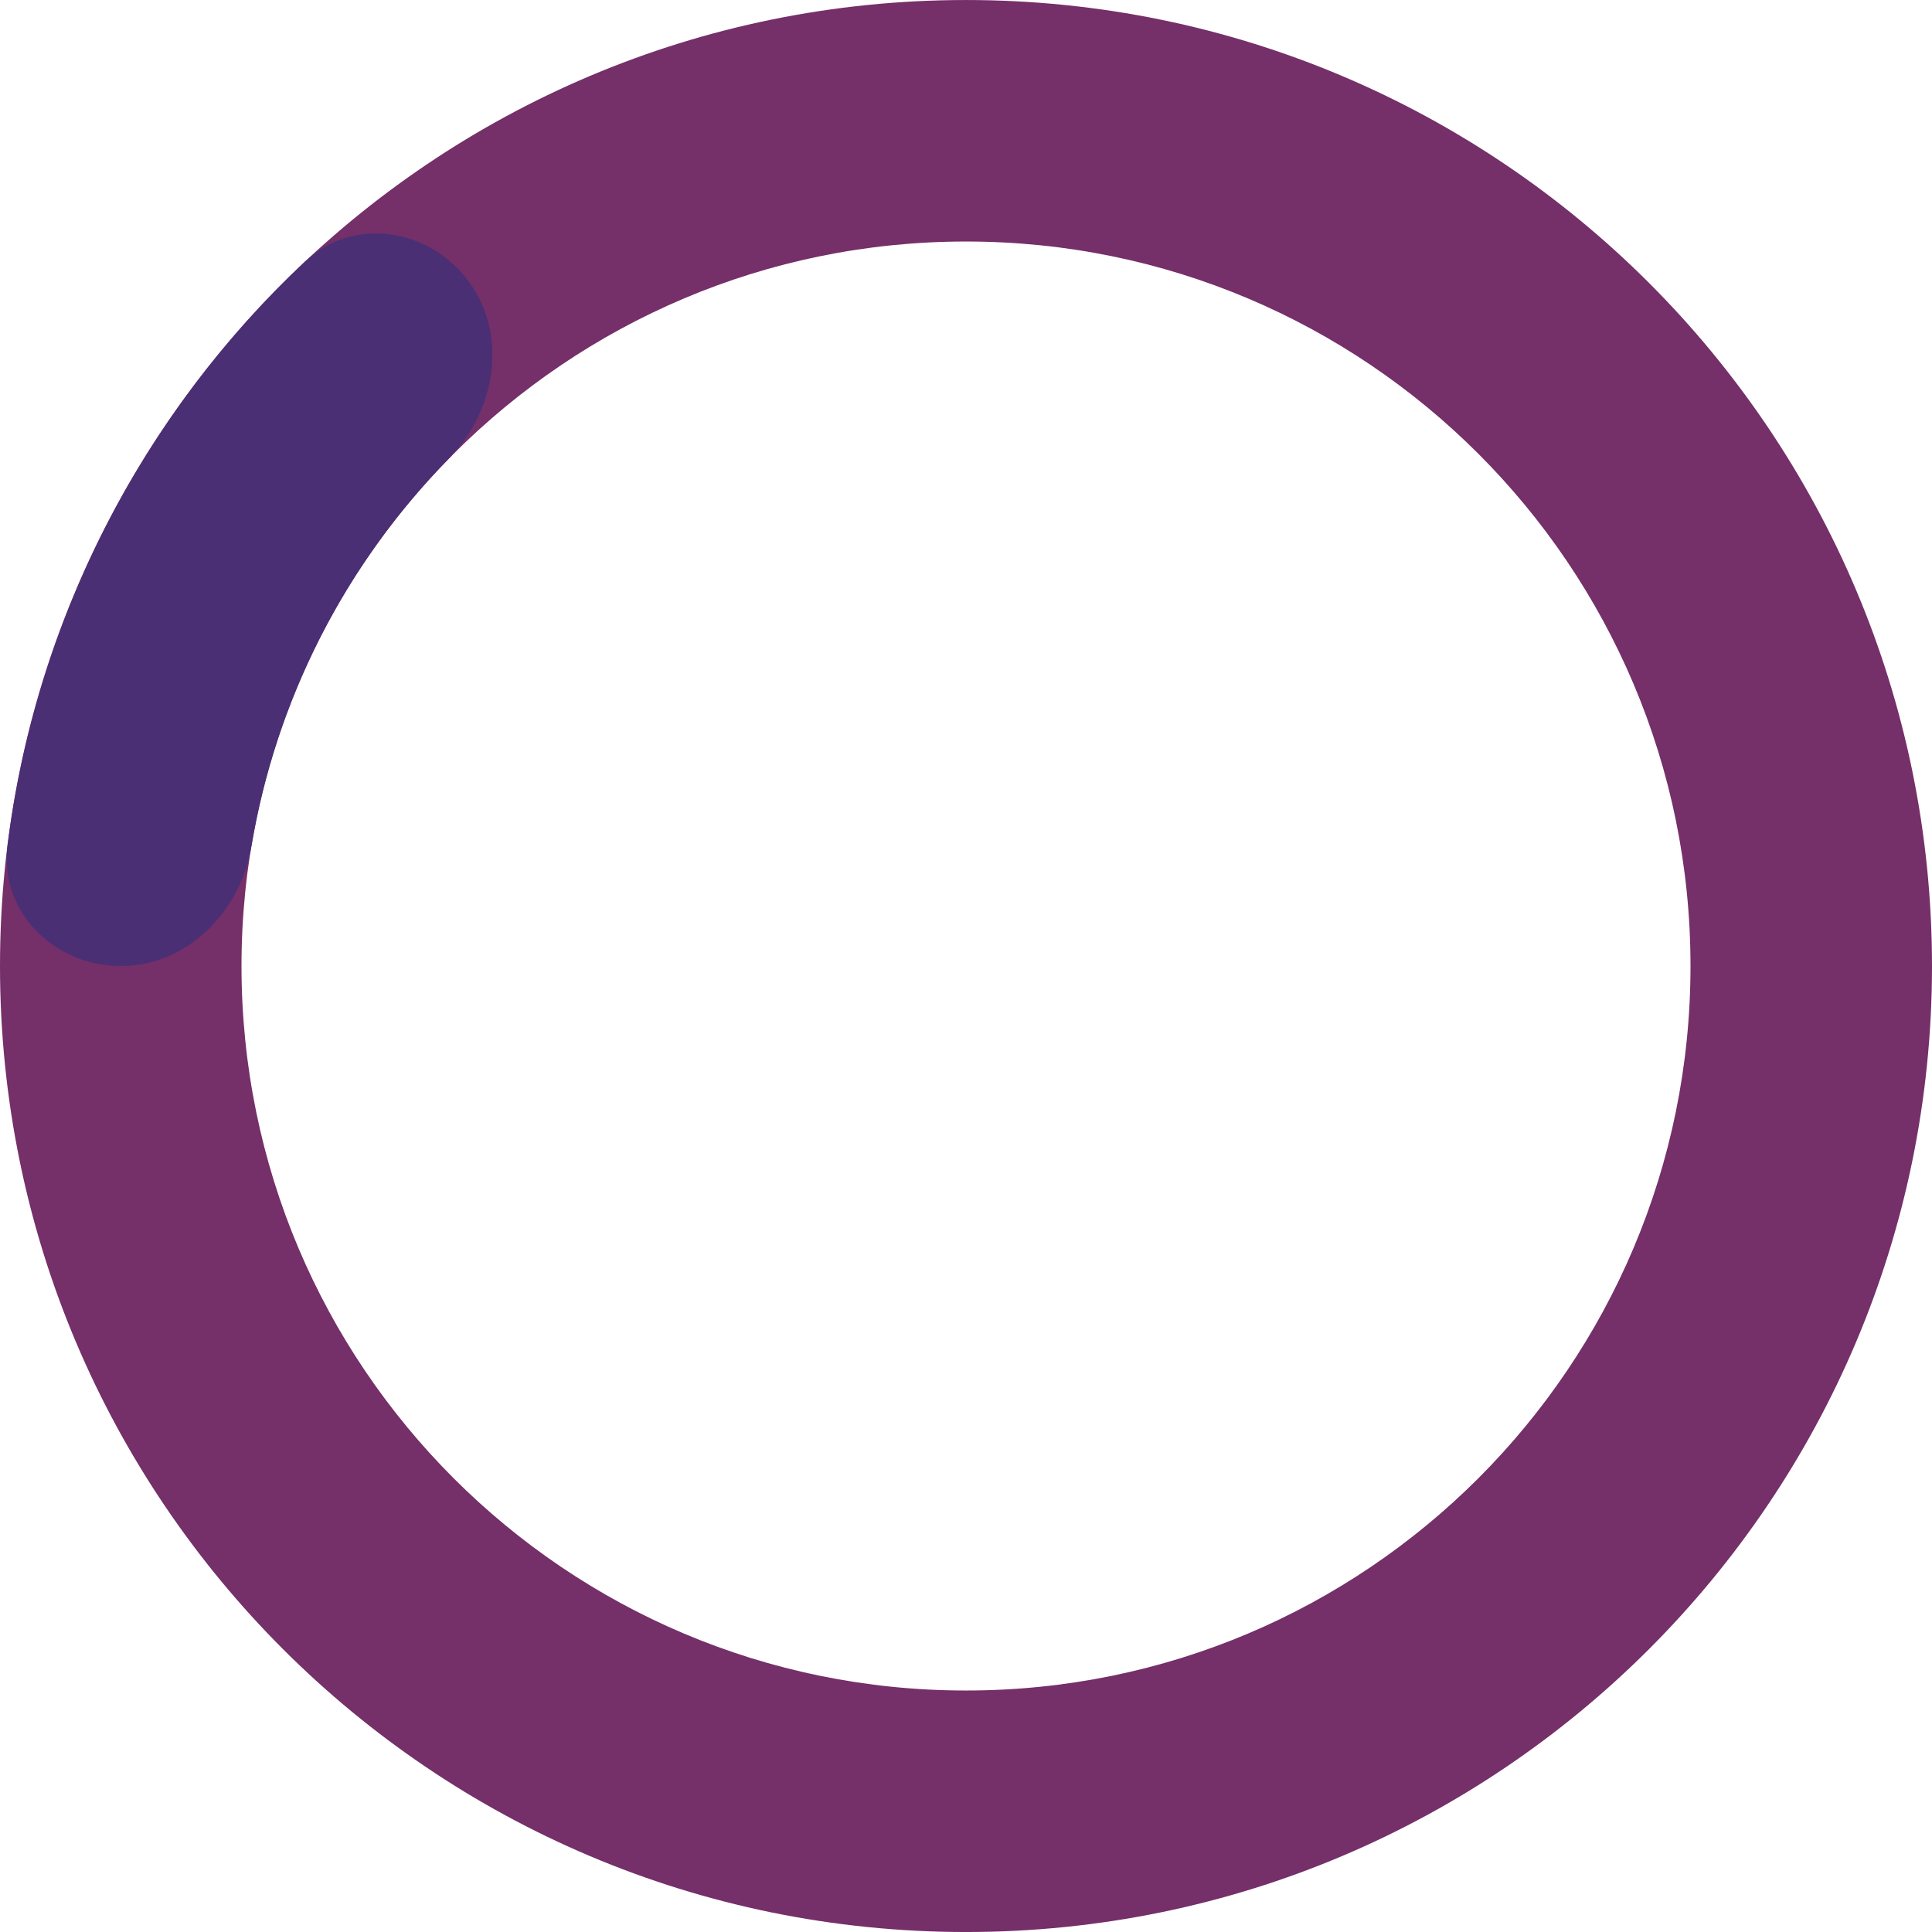
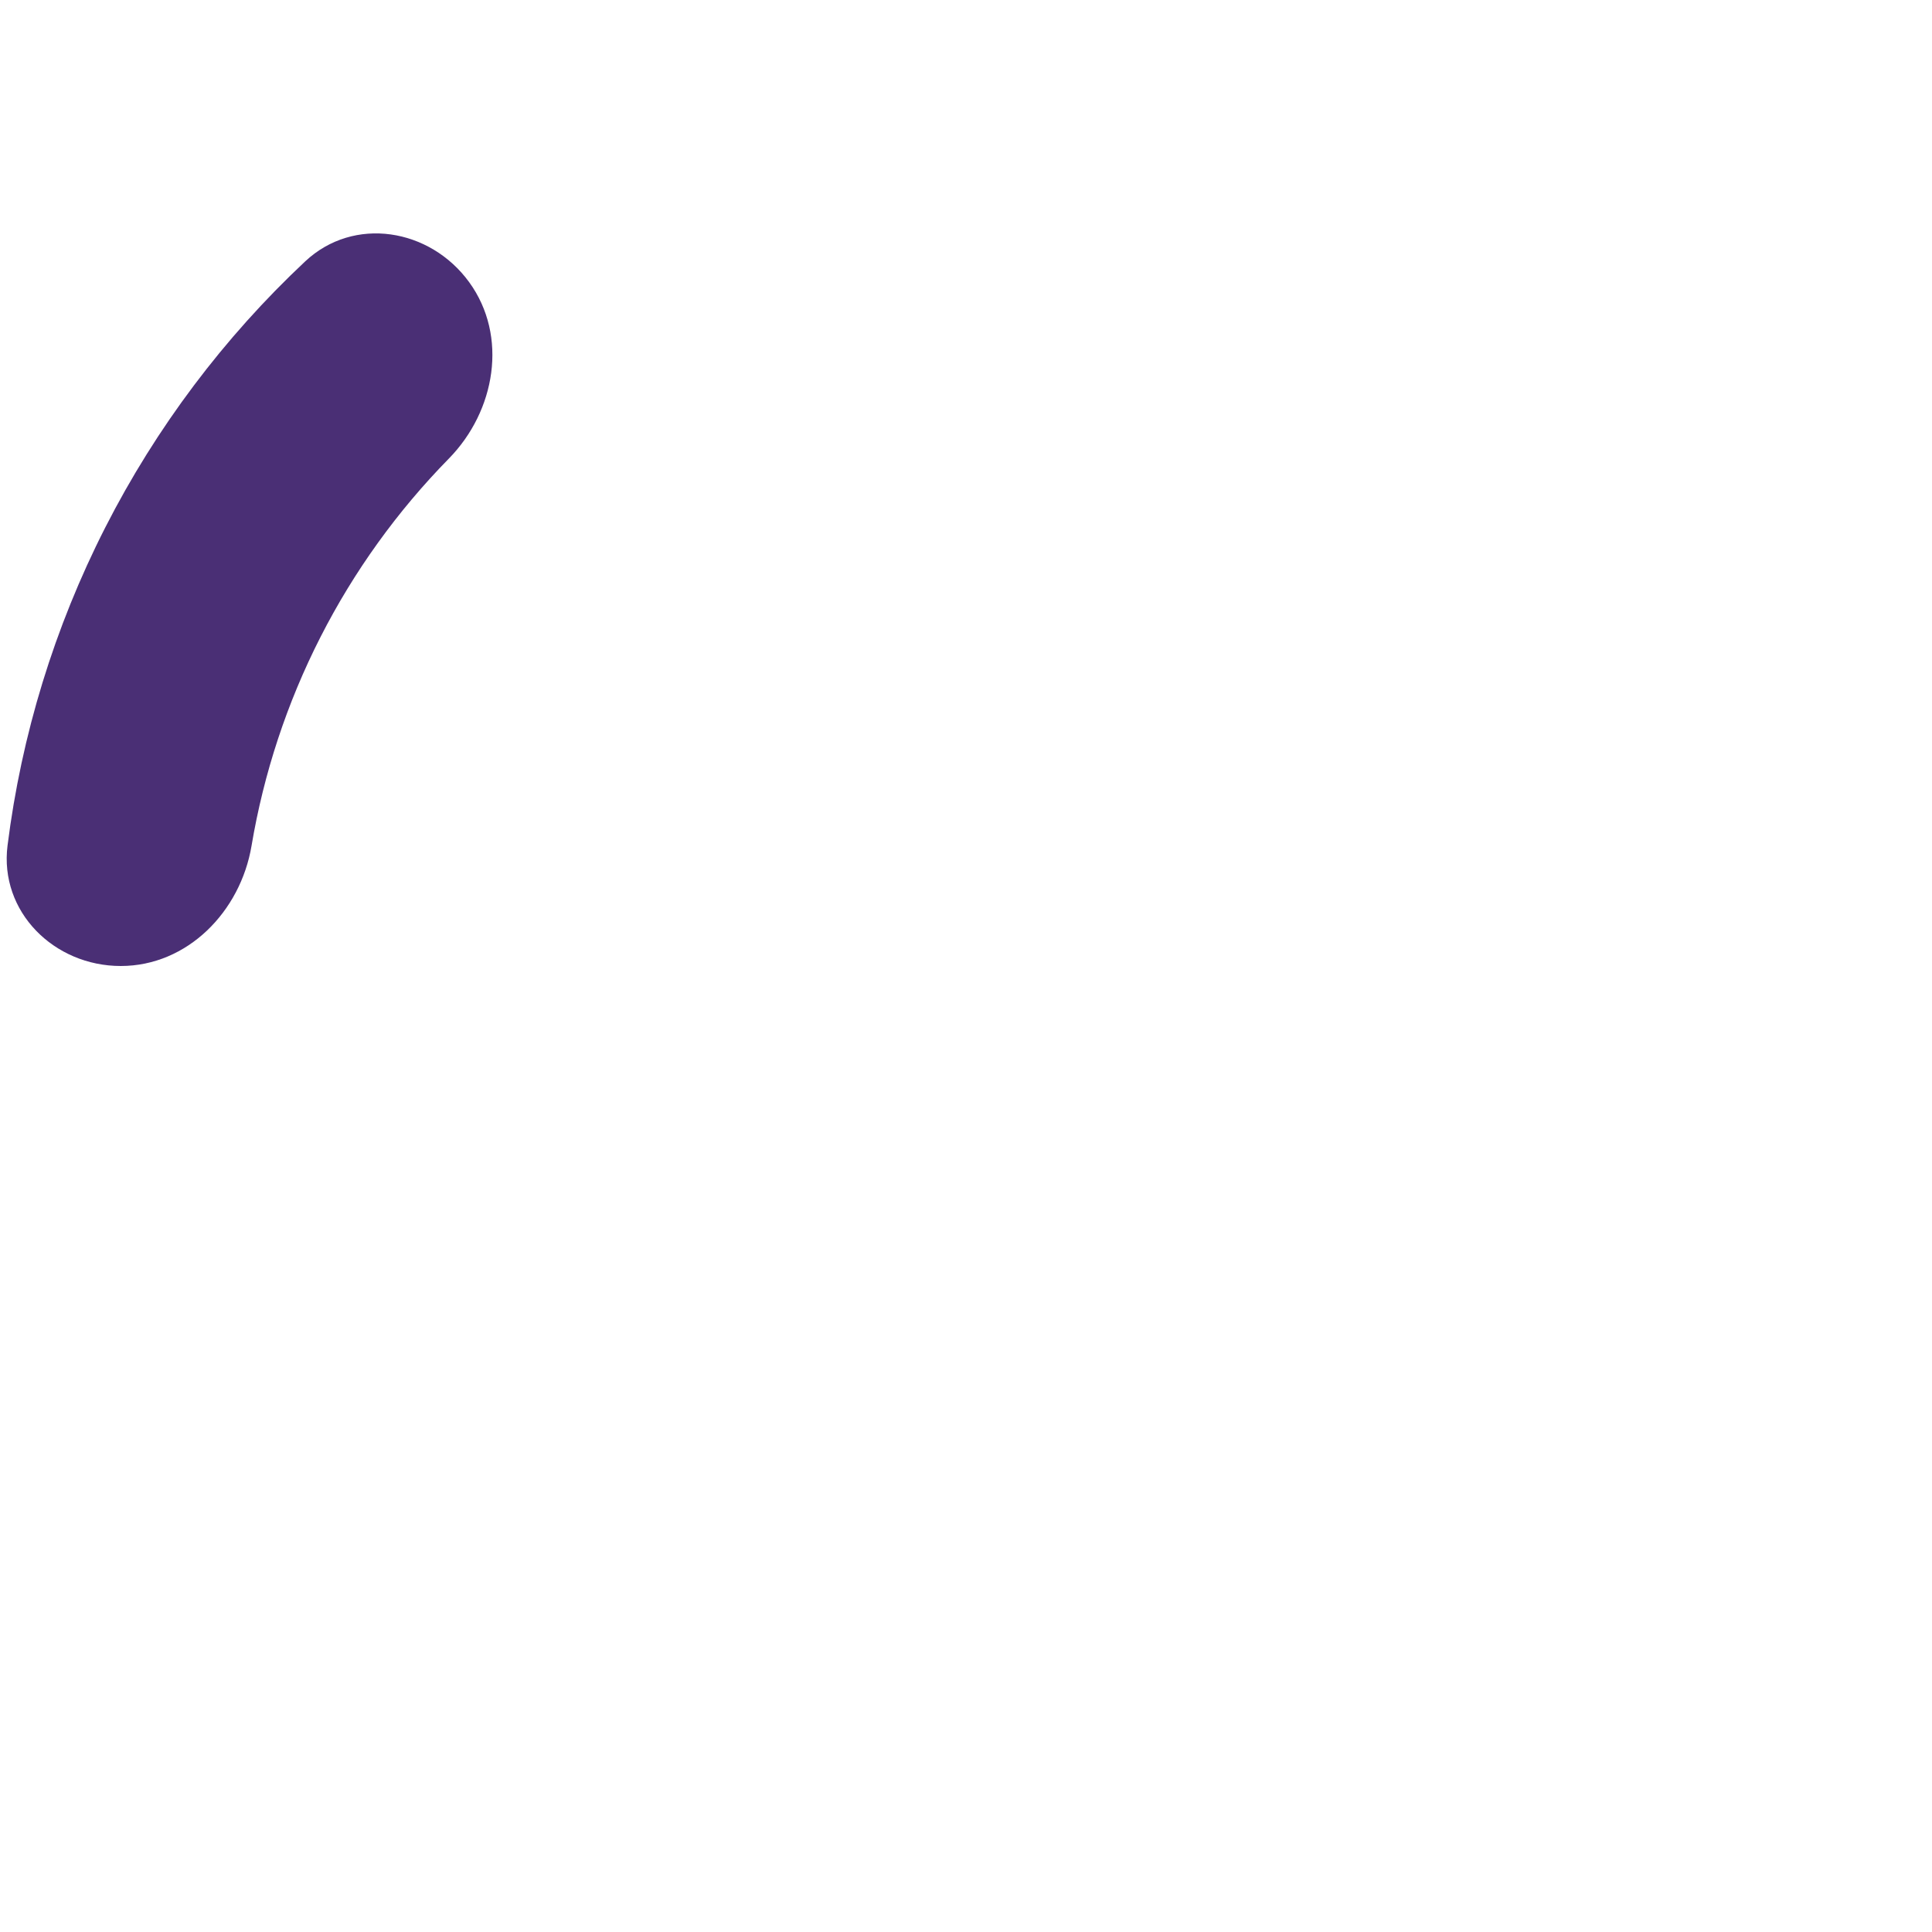
<svg xmlns="http://www.w3.org/2000/svg" viewBox="0 0 260.00 260.00" data-guides="{&quot;vertical&quot;:[],&quot;horizontal&quot;:[]}">
  <defs />
-   <path fill="#752f69" stroke="none" fill-opacity="1" stroke-width="1" stroke-opacity="1" id="tSvg1f4e20b23e" title="Path 47" d="M130 260.002C58.203 260.002 0 201.799 0 130.002C0 58.205 58.203 0.002 130 0.002C201.797 0.002 260 58.205 260 130.002C260 201.799 201.797 260.002 130 260.002ZM130 32.502C76.153 32.502 32.5 76.154 32.5 130.002C32.5 183.85 76.153 227.502 130 227.502C183.848 227.502 227.5 183.85 227.5 130.002C227.5 76.154 183.848 32.502 130 32.502Z" />
  <path fill="#4a2f75" stroke="none" fill-opacity="1" stroke-width="1" stroke-opacity="1" id="tSvg167bf714a8b" title="Path 48" d="M16.25 130C7.275 130 -0.105 122.697 1.014 113.792C2.885 98.909 7.322 84.42 14.169 70.981C21.016 57.543 30.13 45.436 41.072 35.175C47.618 29.036 57.864 30.714 63.139 37.974C63.139 37.974 63.139 37.974 63.139 37.974C68.415 45.235 66.684 55.315 60.399 61.721C53.476 68.779 47.644 76.871 43.127 85.736C38.61 94.601 35.491 104.076 33.851 113.825C32.362 122.675 25.225 130 16.25 130C16.25 130 16.25 130 16.25 130Z" />
</svg>